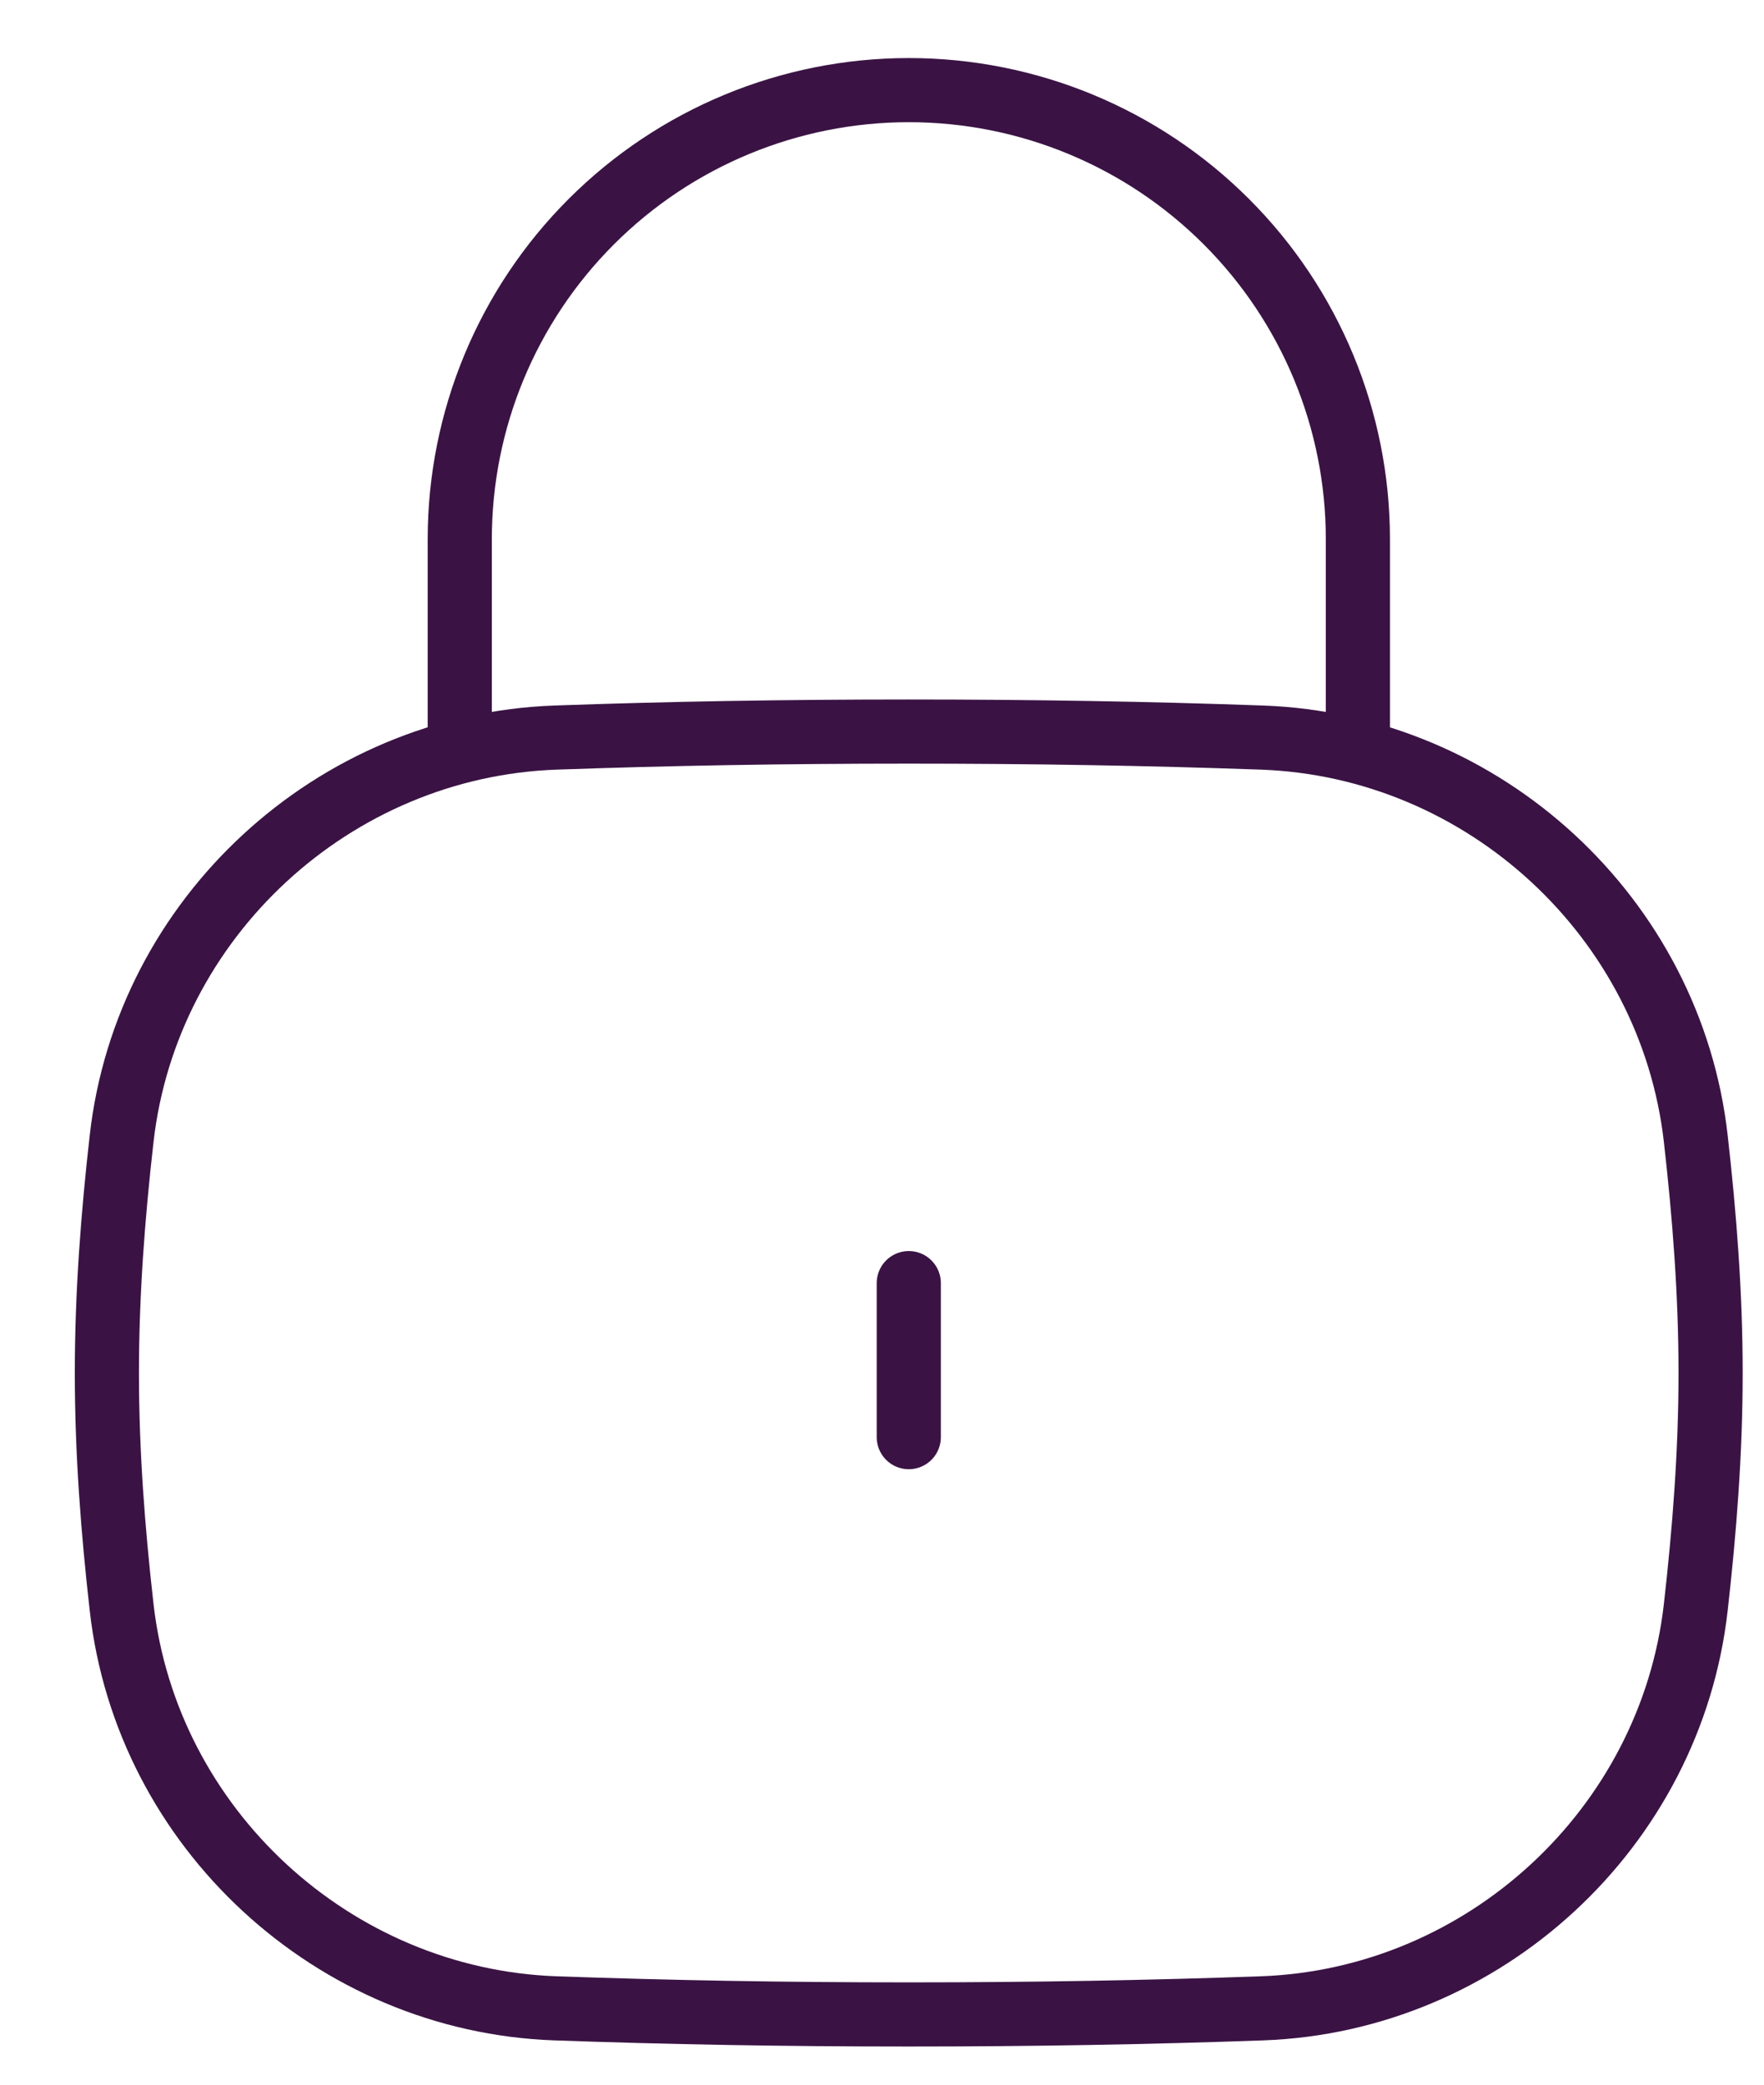
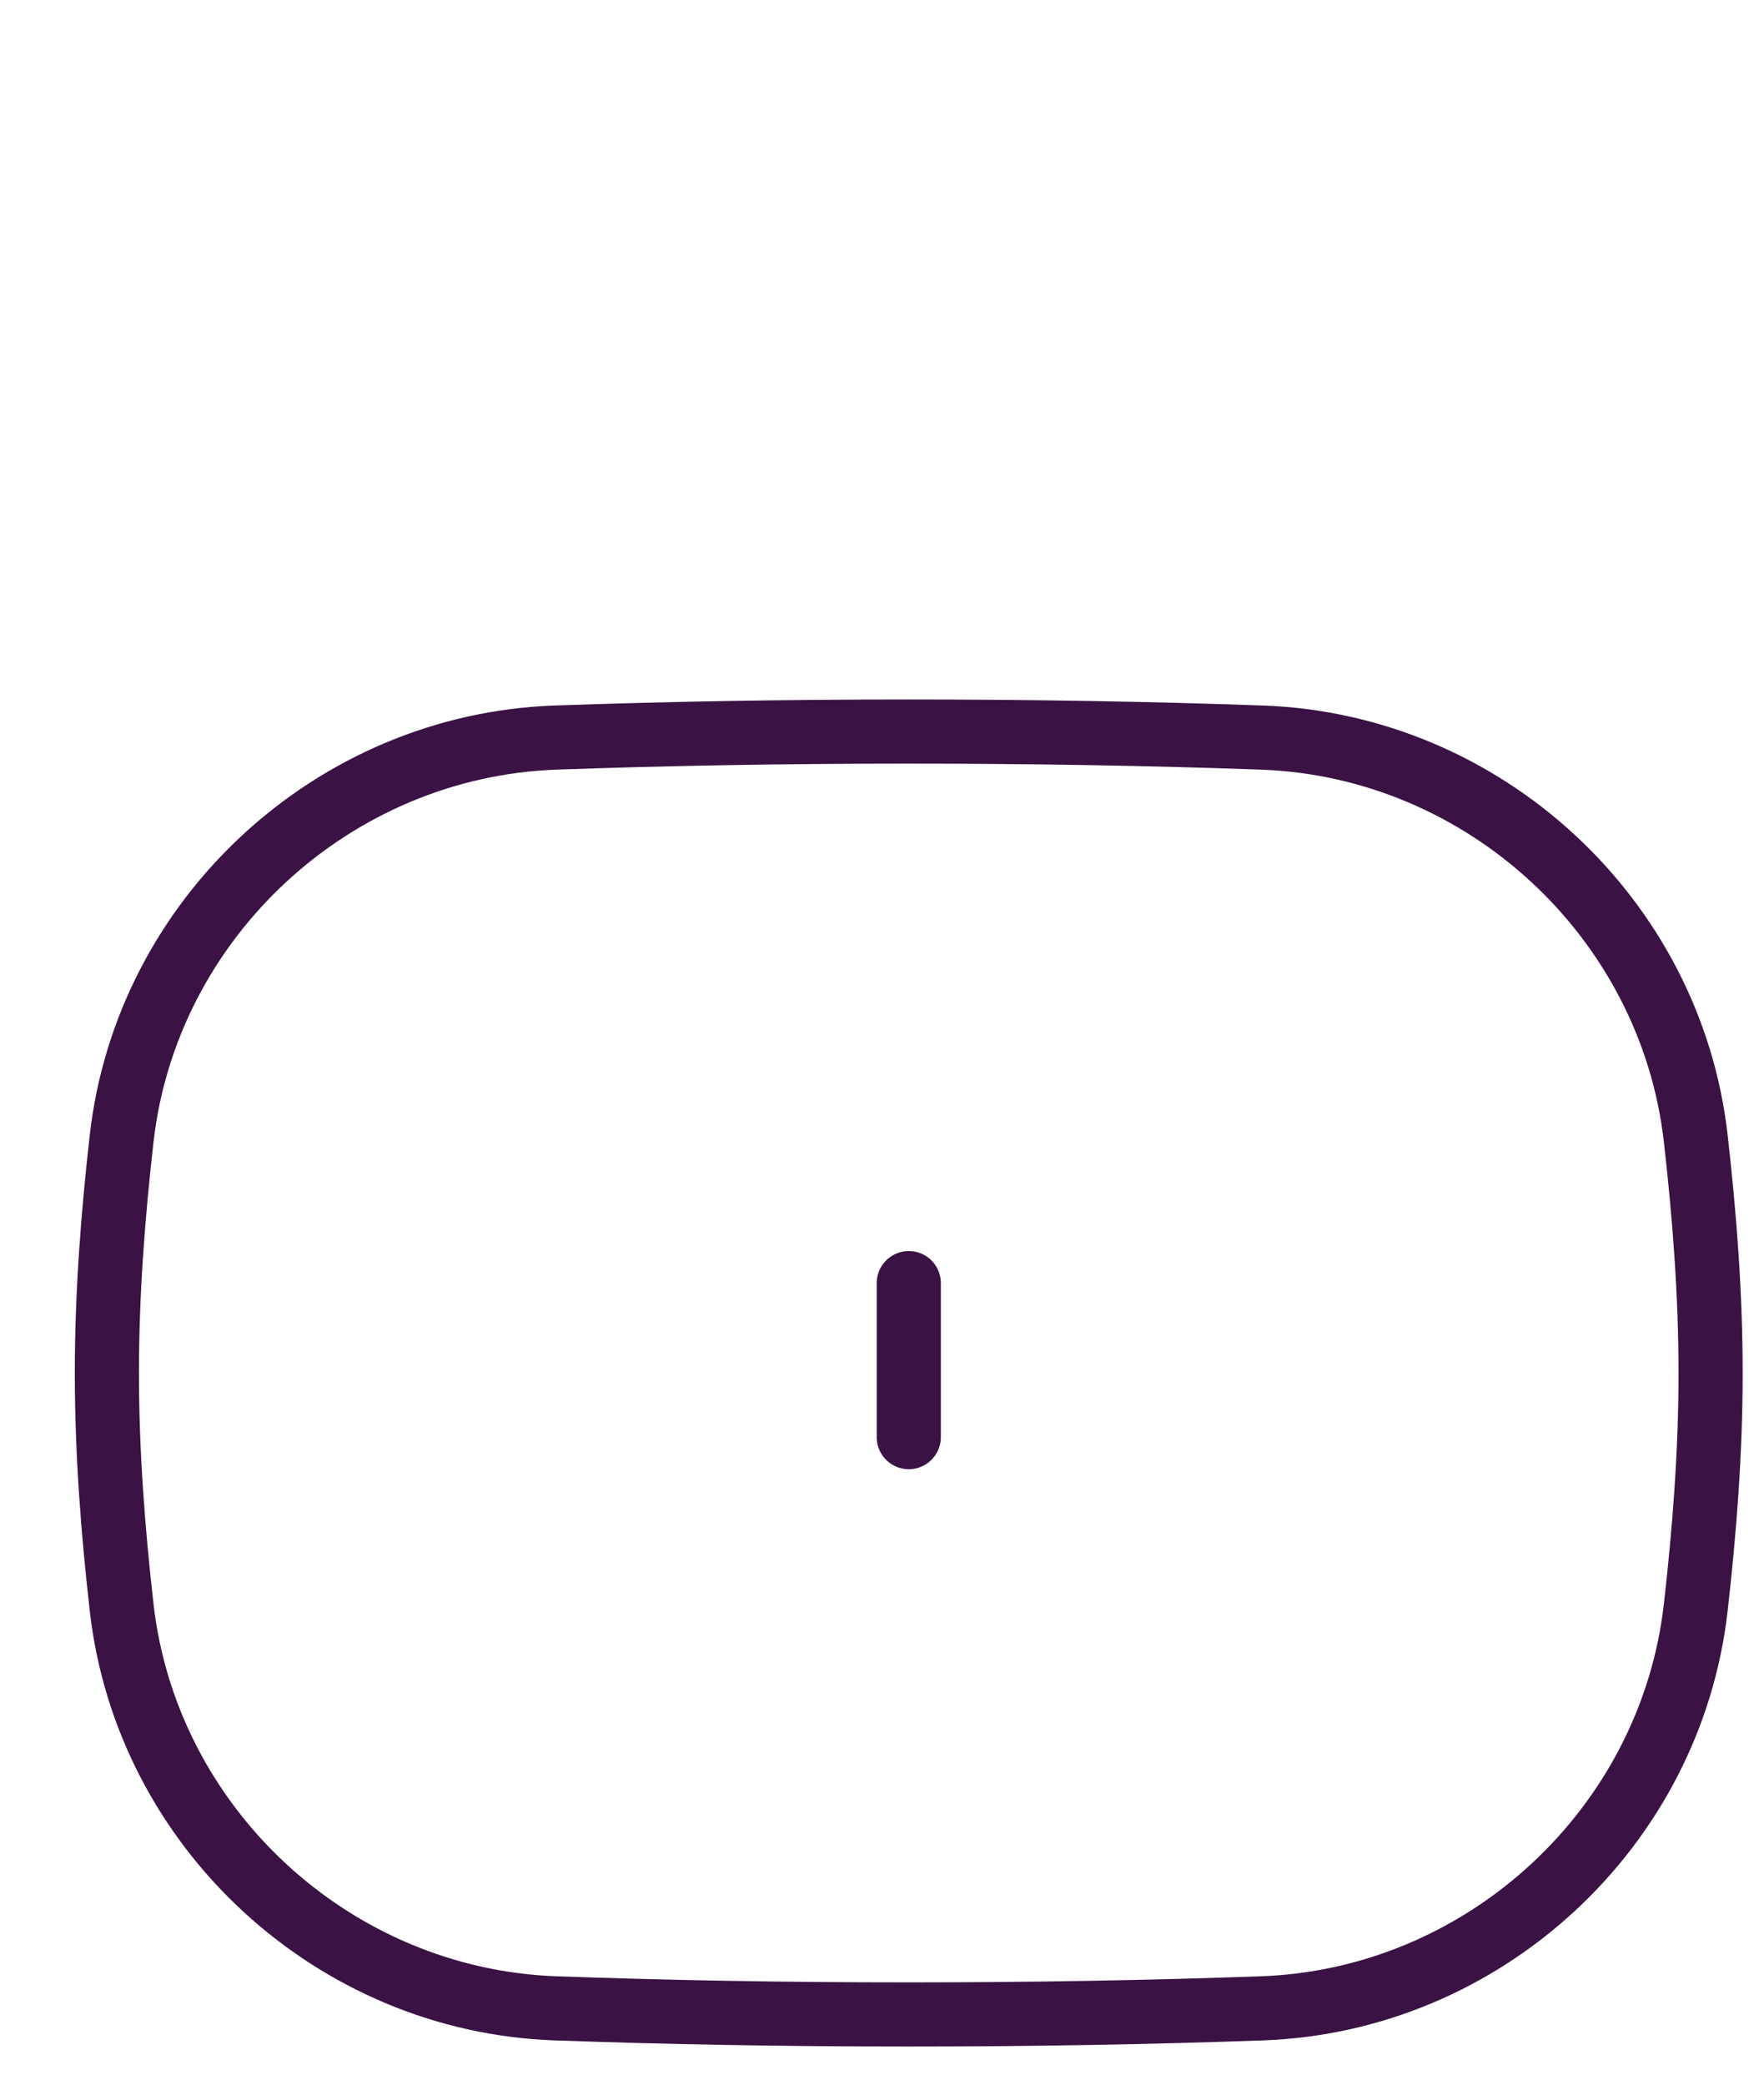
<svg xmlns="http://www.w3.org/2000/svg" width="22" height="26" viewBox="0 0 22 26" fill="none">
  <path d="M1.517 20.047C1.829 22.802 4.159 24.95 6.929 25.048C8.335 25.098 9.778 25.124 11.333 25.124C12.889 25.124 14.332 25.098 15.737 25.048C18.508 24.95 20.837 22.802 21.149 20.047C21.258 19.087 21.334 18.112 21.334 17.124C21.334 16.136 21.258 15.16 21.149 14.2C20.837 11.445 18.508 9.297 15.737 9.199C14.332 9.149 12.889 9.124 11.333 9.124C9.778 9.124 8.335 9.149 6.929 9.199C4.159 9.297 1.829 11.445 1.517 14.2C1.408 15.16 1.333 16.136 1.333 17.124C1.333 18.112 1.408 19.087 1.517 20.047Z" stroke="#3A1344" stroke-width="0.8" stroke-linecap="round" stroke-linejoin="round" />
-   <path d="M16.935 9.124V6.724C16.935 5.239 16.345 3.814 15.294 2.764C14.244 1.714 12.82 1.124 11.335 1.124C9.849 1.124 8.425 1.714 7.375 2.764C6.324 3.814 5.734 5.239 5.734 6.724V9.124" stroke="#3A1344" stroke-width="0.8" stroke-linecap="round" stroke-linejoin="round" />
  <path d="M11.334 16.003V17.924" stroke="#3A1344" stroke-width="0.8" stroke-linecap="round" stroke-linejoin="round" />
</svg>